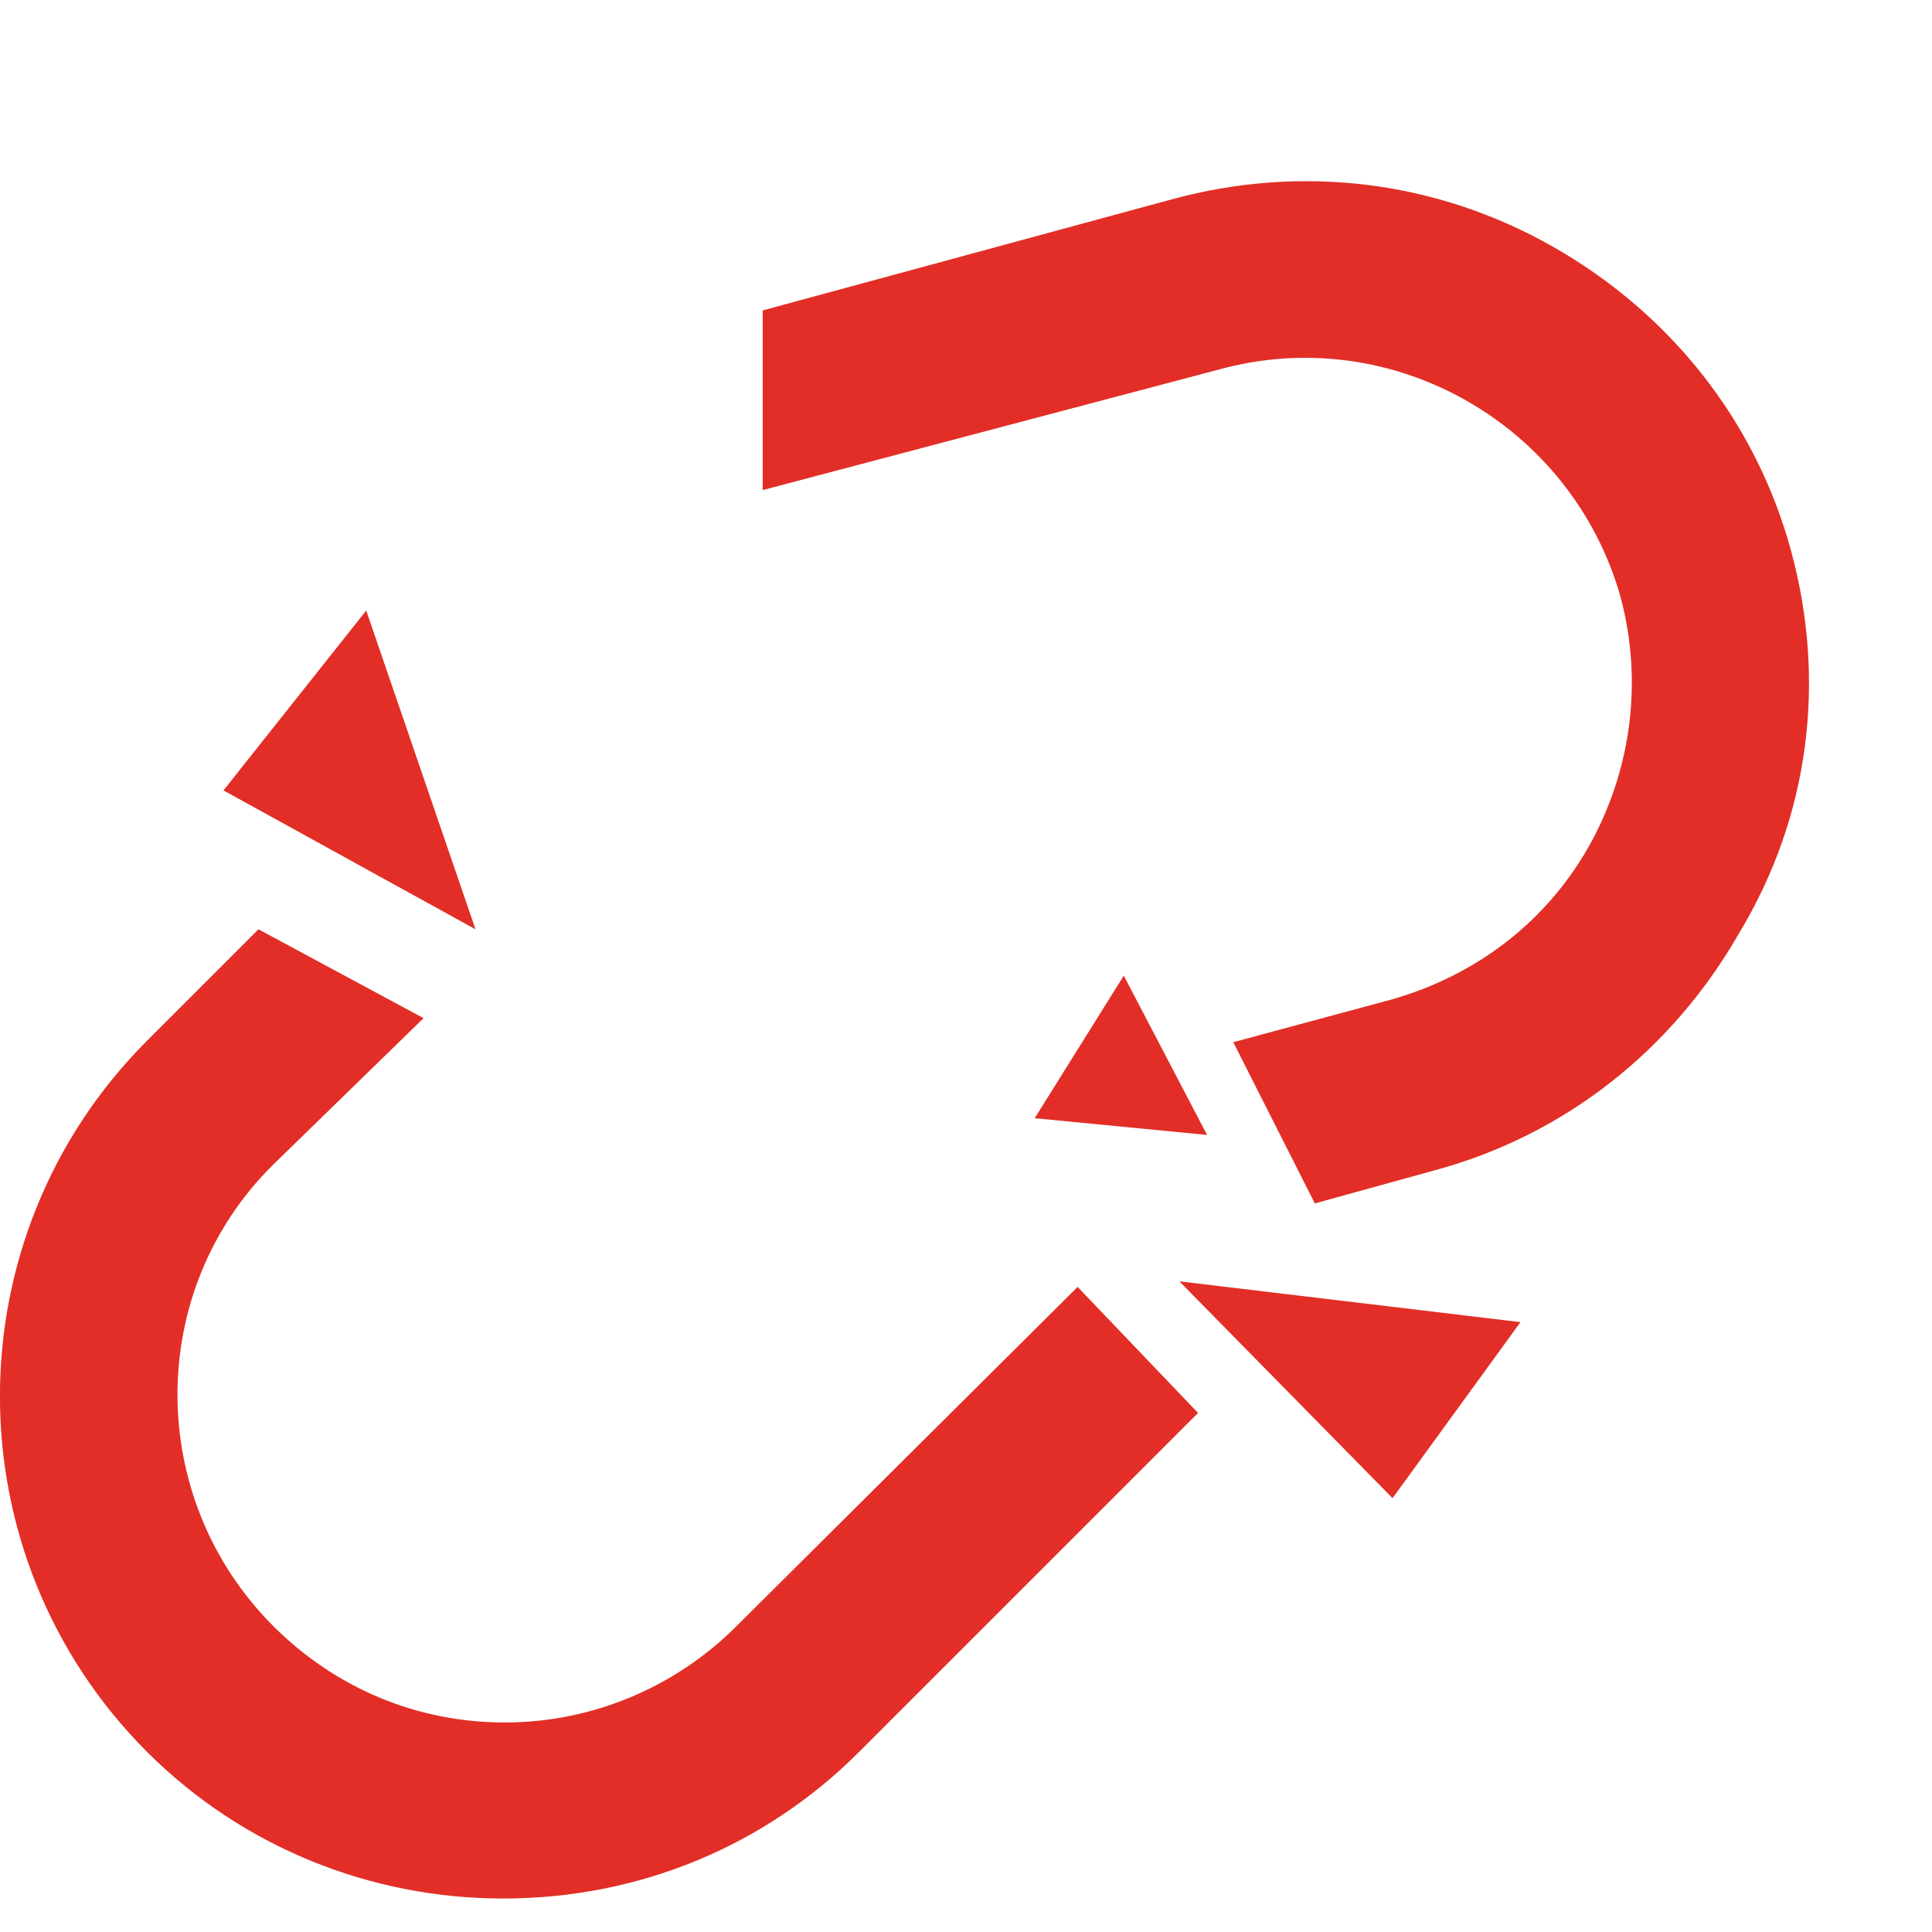
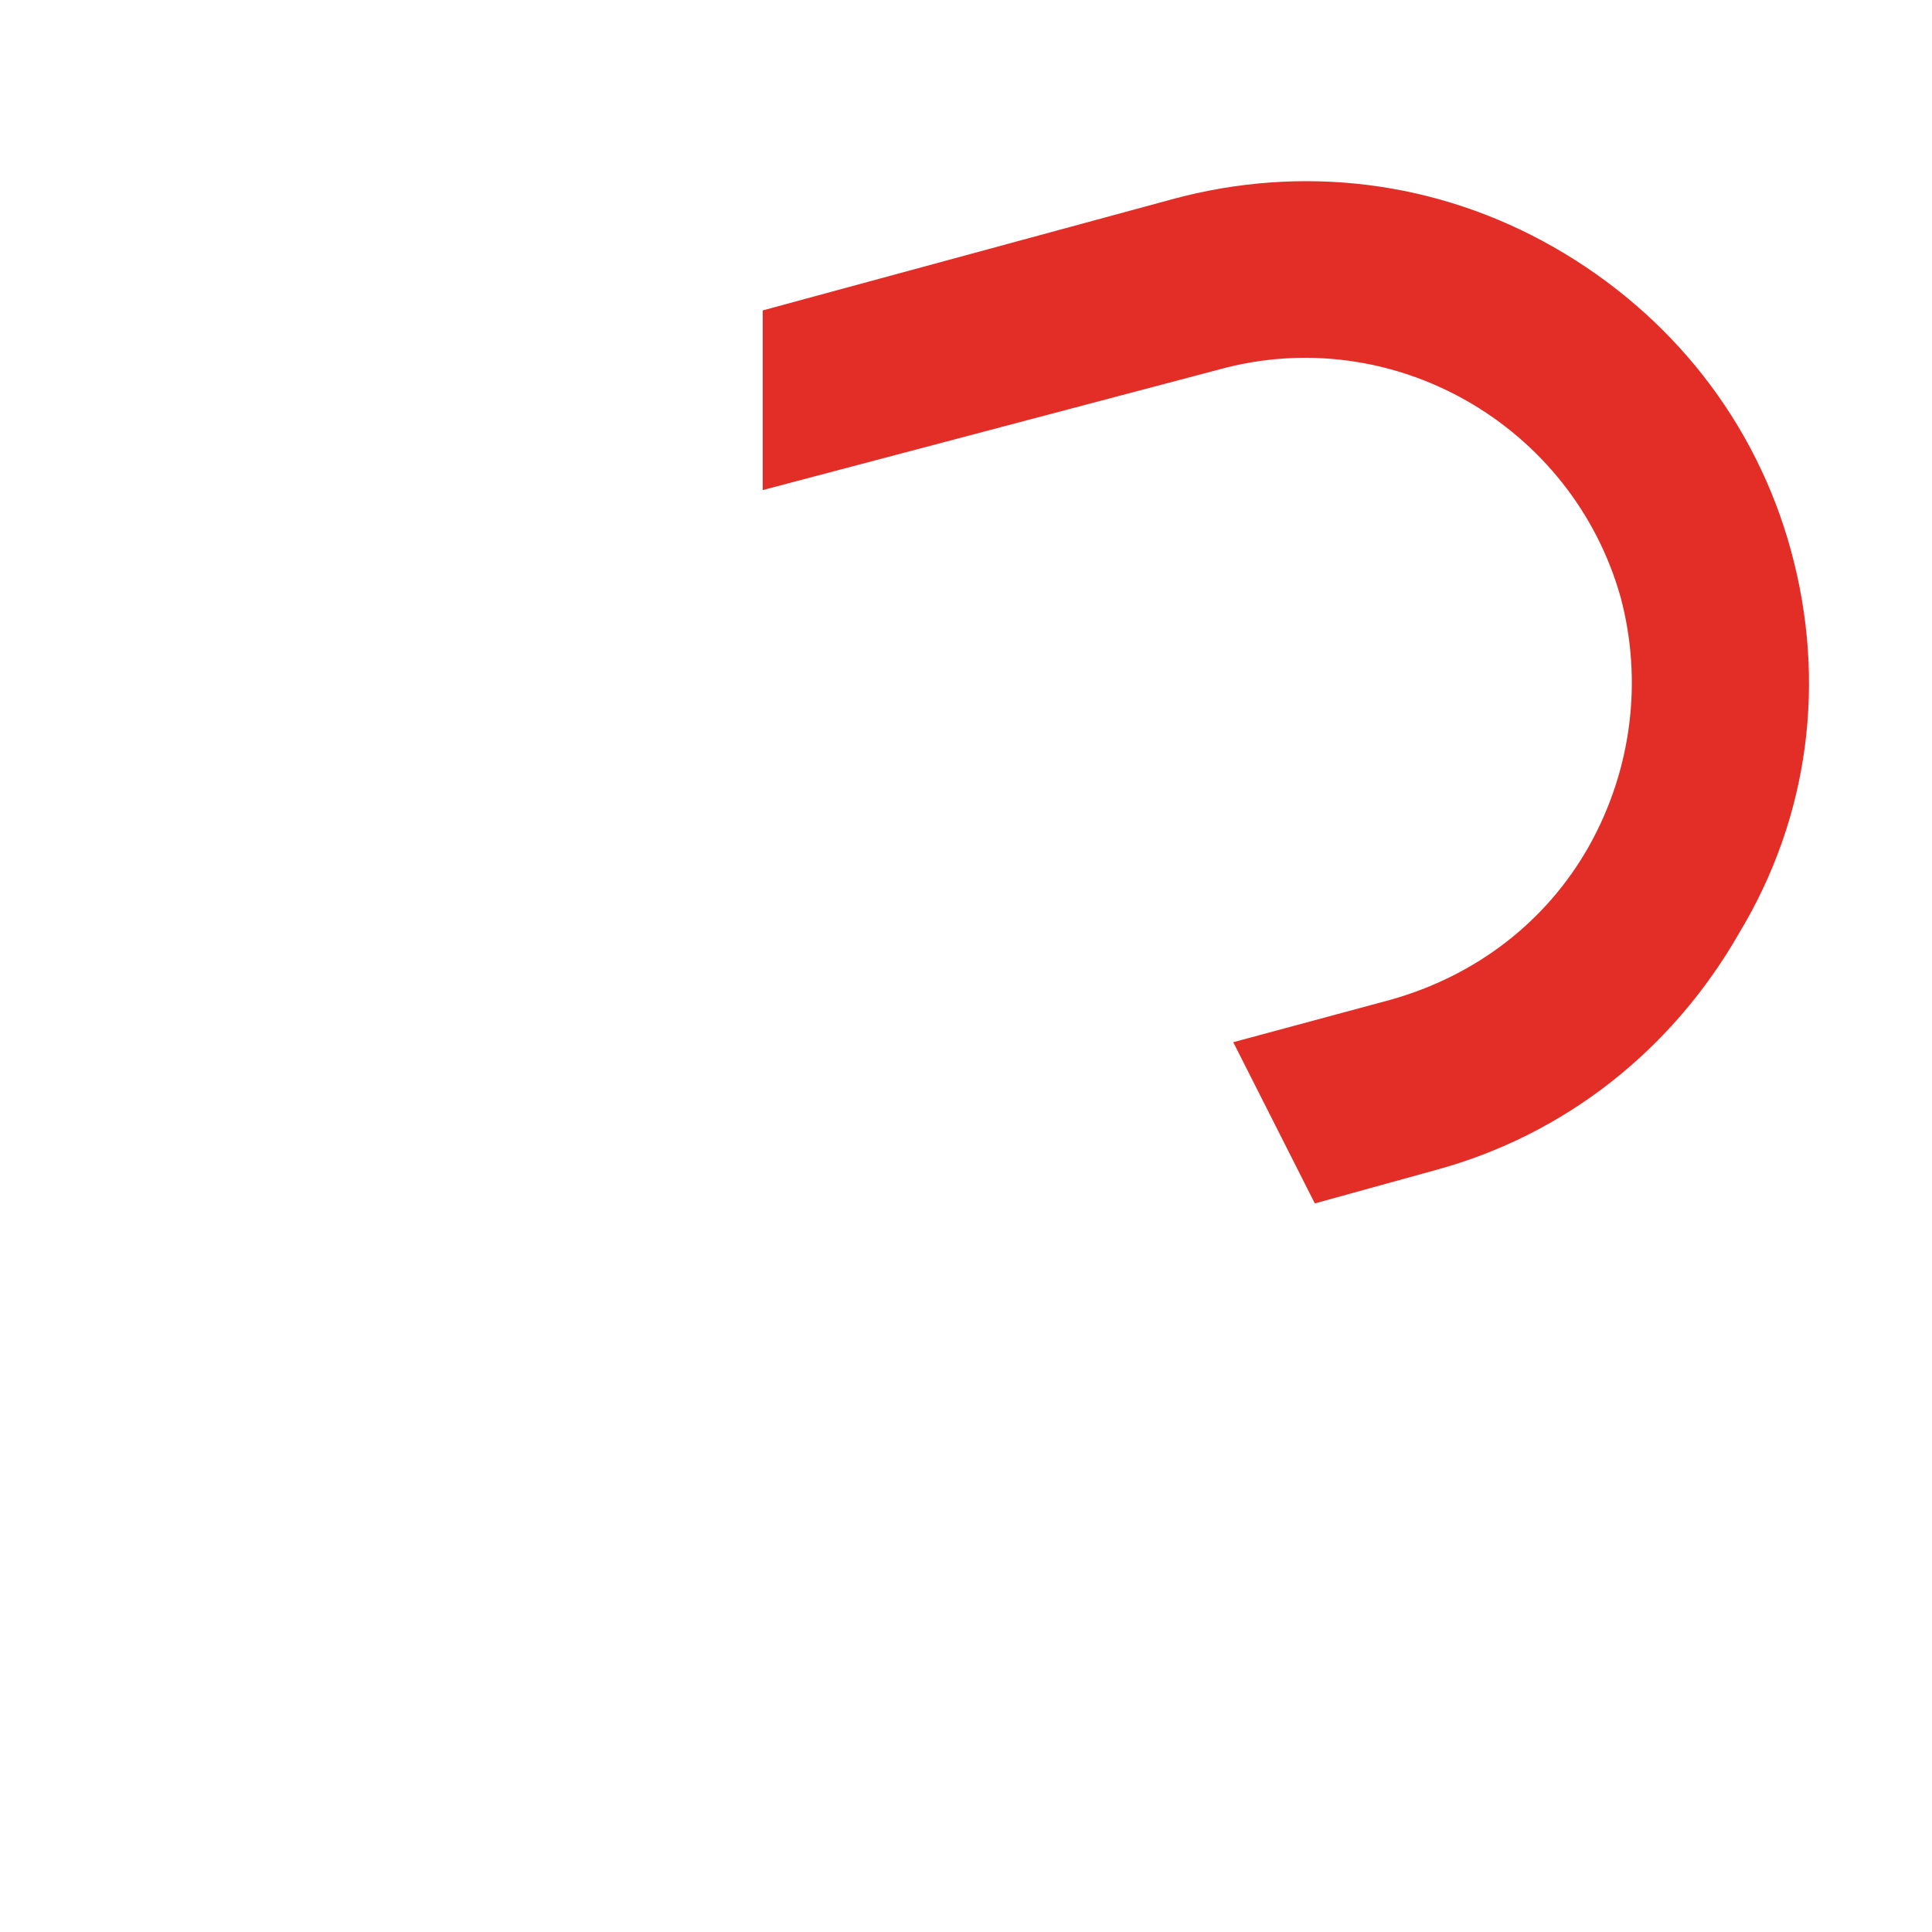
<svg xmlns="http://www.w3.org/2000/svg" width="9" height="9" viewBox="0 0 9 9" fill="none">
-   <path d="M3.431 7.575C3.147 7.86 2.758 8.024 2.352 8.024C1.947 8.024 1.567 7.868 1.273 7.575C0.678 6.979 0.678 6.012 1.273 5.425L1.973 4.743L1.204 4.329L0.686 4.847C-0.229 5.762 -0.229 7.247 0.686 8.162C1.127 8.602 1.722 8.844 2.344 8.844C2.974 8.844 3.561 8.602 4.001 8.162L5.581 6.582L5.02 5.995L3.431 7.575Z" fill="#E22E26" />
  <path d="M8.344 2.568C8.18 1.963 7.783 1.463 7.239 1.152C6.695 0.841 6.065 0.764 5.461 0.928L3.553 1.446V2.283L5.676 1.722C6.488 1.497 7.325 1.981 7.55 2.784C7.653 3.172 7.601 3.586 7.403 3.94C7.204 4.294 6.876 4.545 6.479 4.657L5.745 4.855L6.125 5.606L6.686 5.451C7.291 5.287 7.791 4.89 8.102 4.346C8.43 3.802 8.508 3.172 8.344 2.568Z" fill="#E22E26" />
-   <path d="M1.706 2.844L1.041 3.682L2.215 4.329L1.706 2.844Z" fill="#E22E26" />
-   <path d="M6.487 6.979L7.083 6.159L5.494 5.969L6.487 6.979Z" fill="#E22E26" />
-   <path d="M5.235 4.545L4.82 5.209L5.623 5.287L5.235 4.545Z" fill="#E22E26" />
</svg>